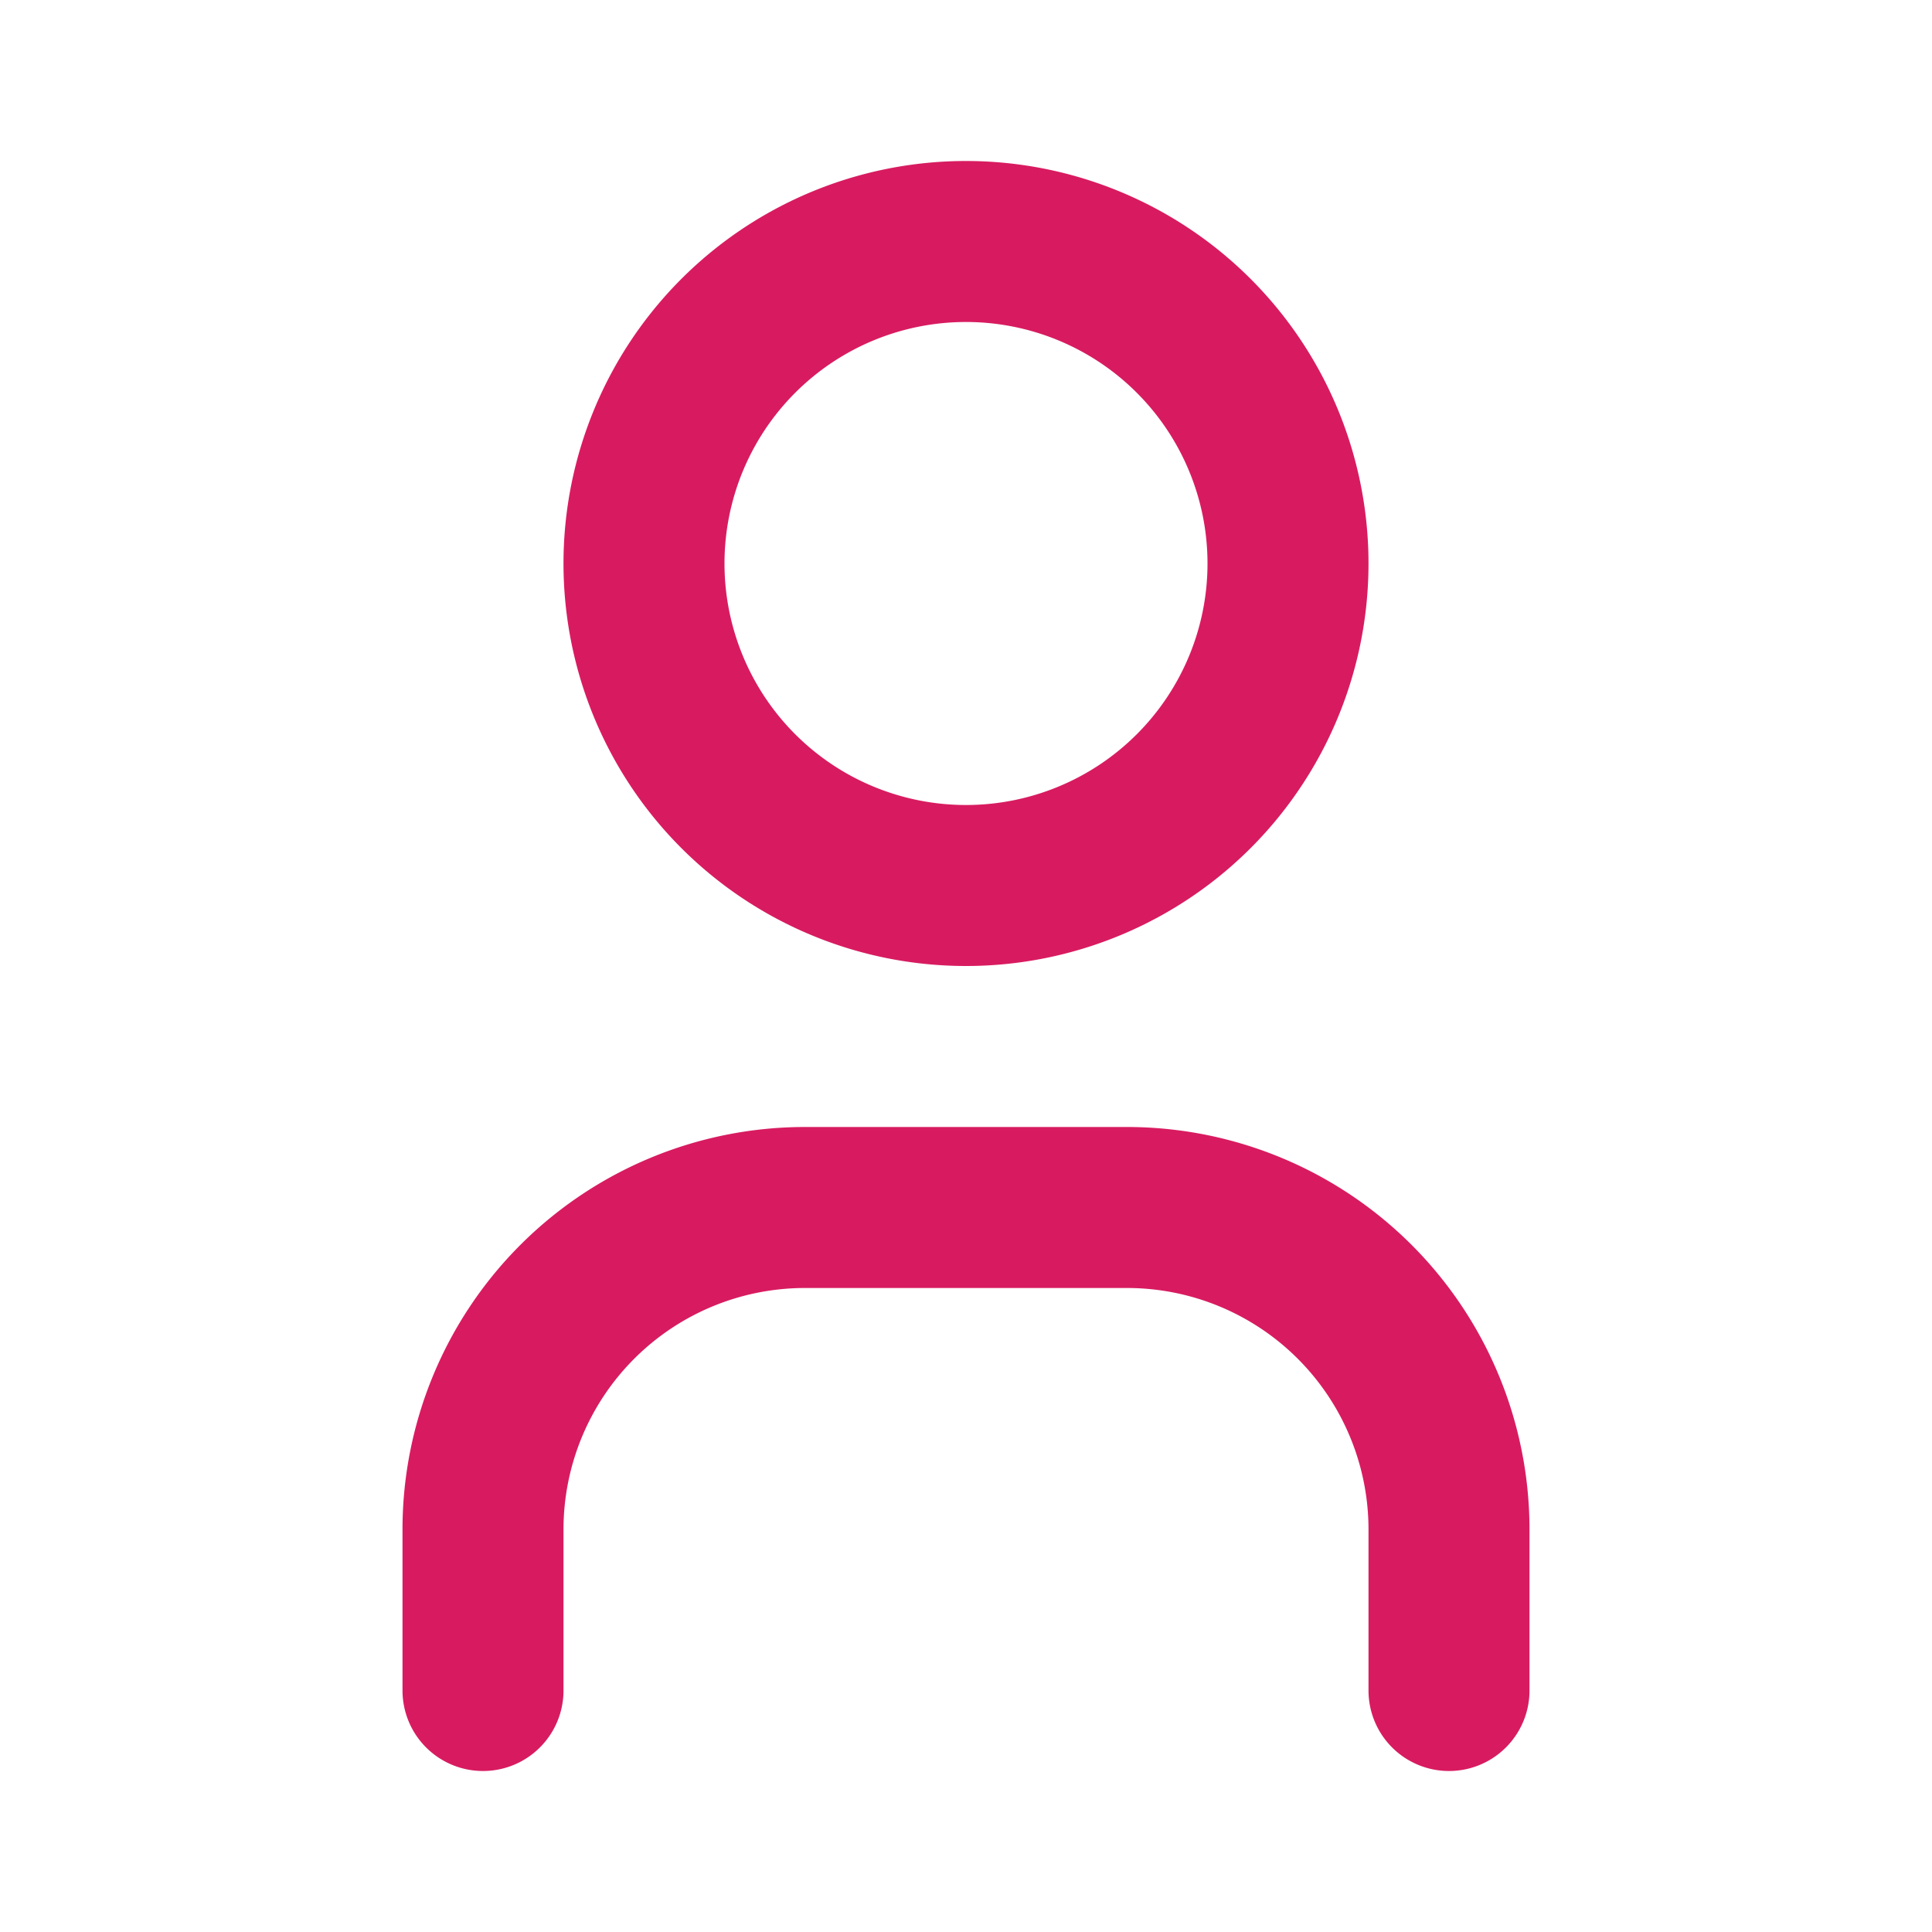
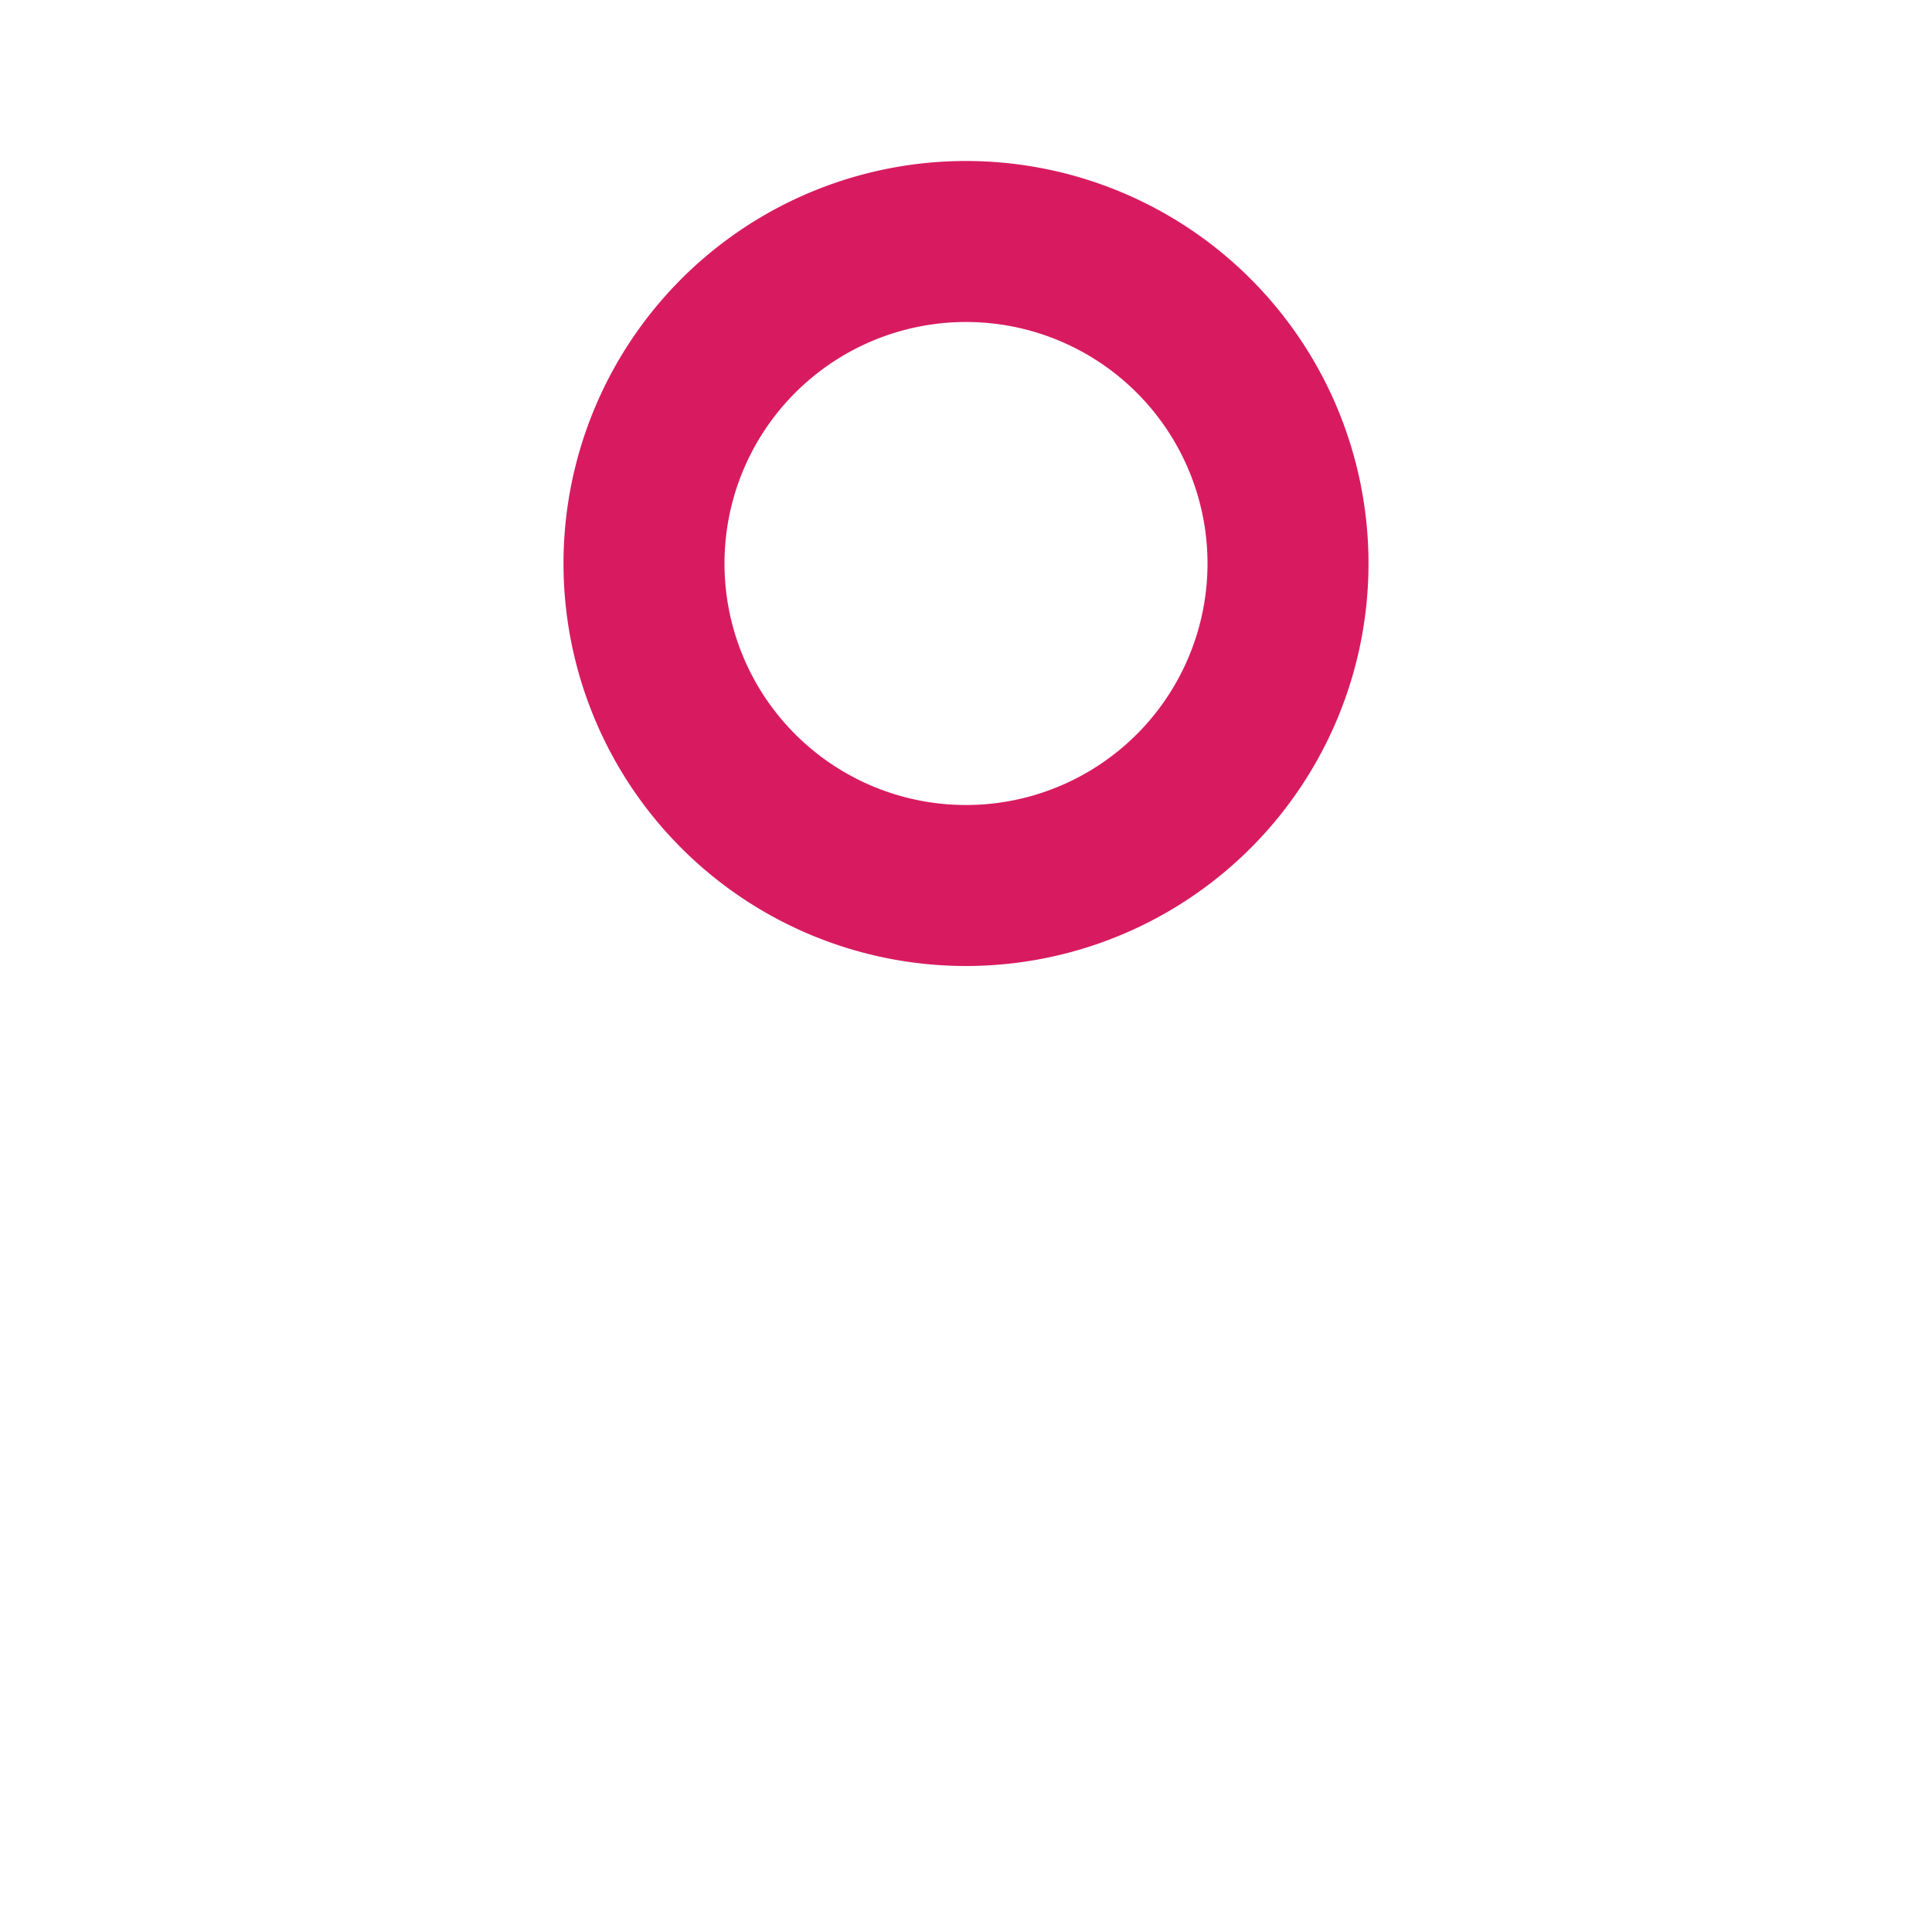
<svg xmlns="http://www.w3.org/2000/svg" xmlns:ns1="http://sodipodi.sourceforge.net/DTD/sodipodi-0.dtd" xmlns:ns2="http://www.inkscape.org/namespaces/inkscape" class="icon icon-tabler icon-tabler-user" width="24" height="24" viewBox="0 0 24 24" stroke-width="2" stroke="currentColor" fill="none" stroke-linecap="round" stroke-linejoin="round" version="1.1" id="svg2196" ns1:docname="real-red.svg" ns2:version="1.1.2 (0a00cf5339, 2022-02-04)">
  <defs id="defs2200" />
  <path stroke="none" d="M0 0h24v24H0z" fill="none" id="path2190" />
  <path d="M12 7m-4 0a4 4 0 1 0 8 0a4 4 0 1 0 -8 0" id="path2192" style="stroke:#d81b60;stroke-opacity:1" />
-   <path d="M6 21v-2a4 4 0 0 1 4 -4h4a4 4 0 0 1 4 4v2" id="path2194" style="stroke:#d81b60;stroke-opacity:1" />
</svg>